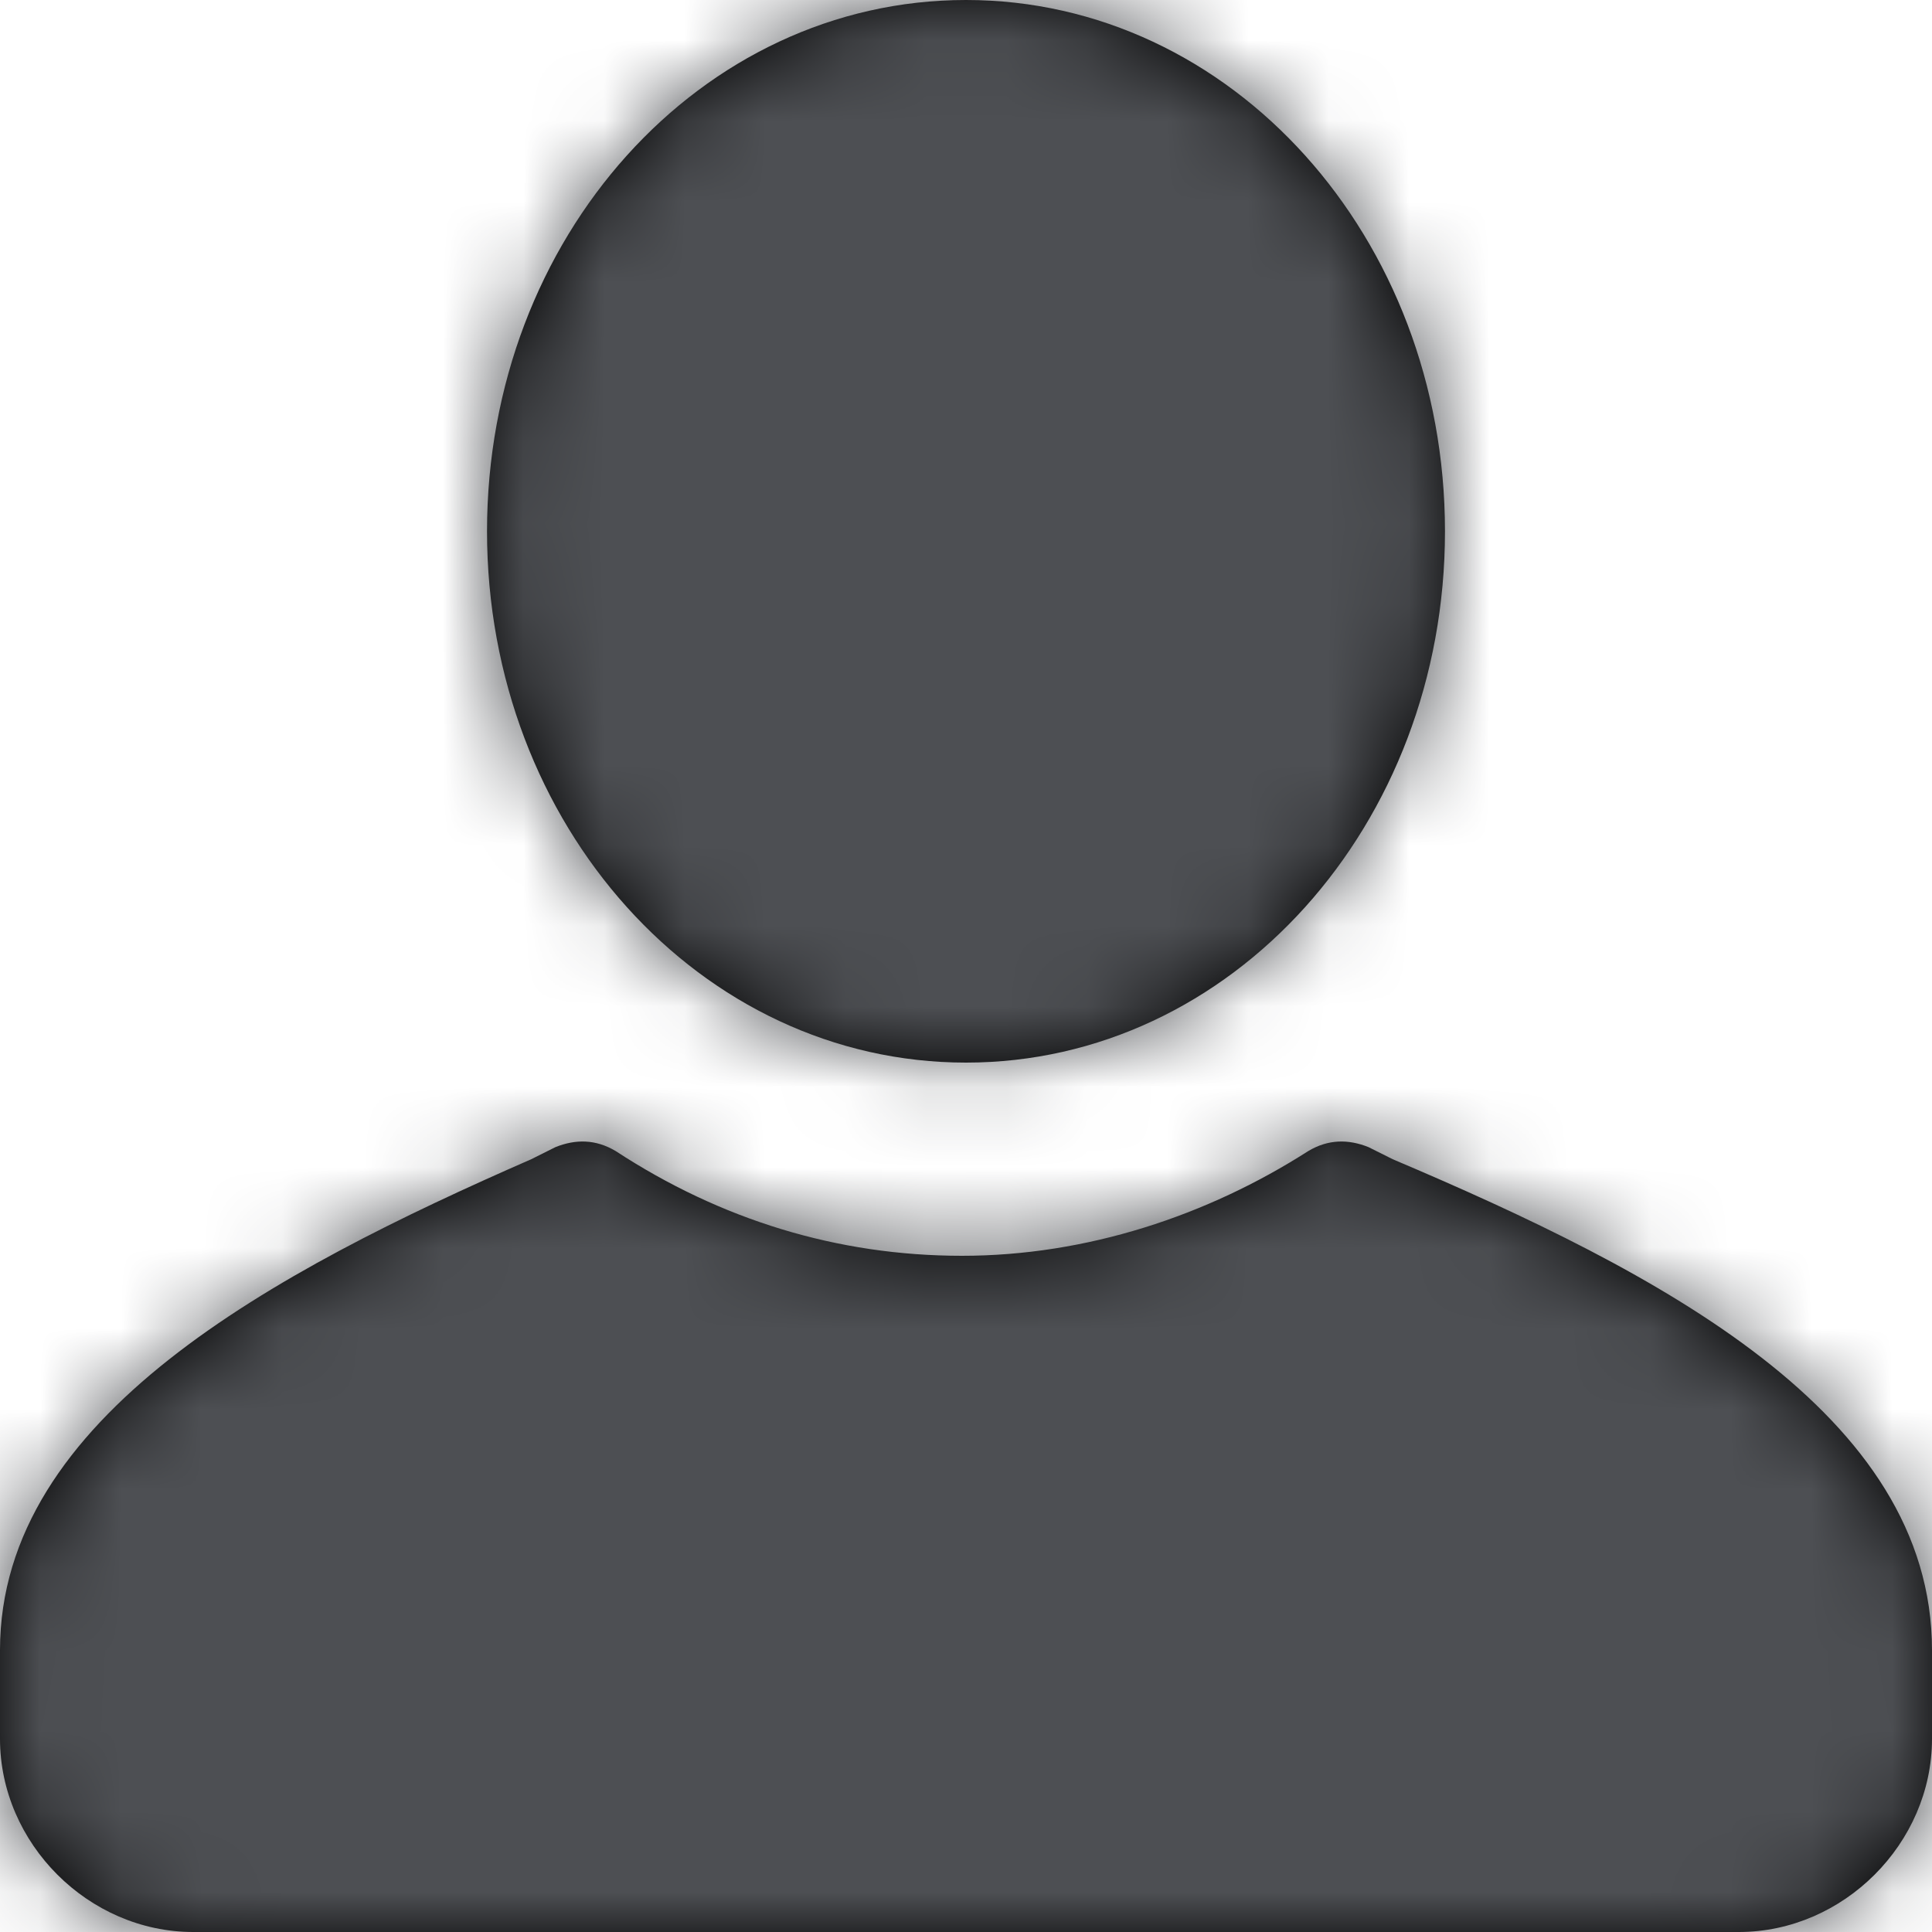
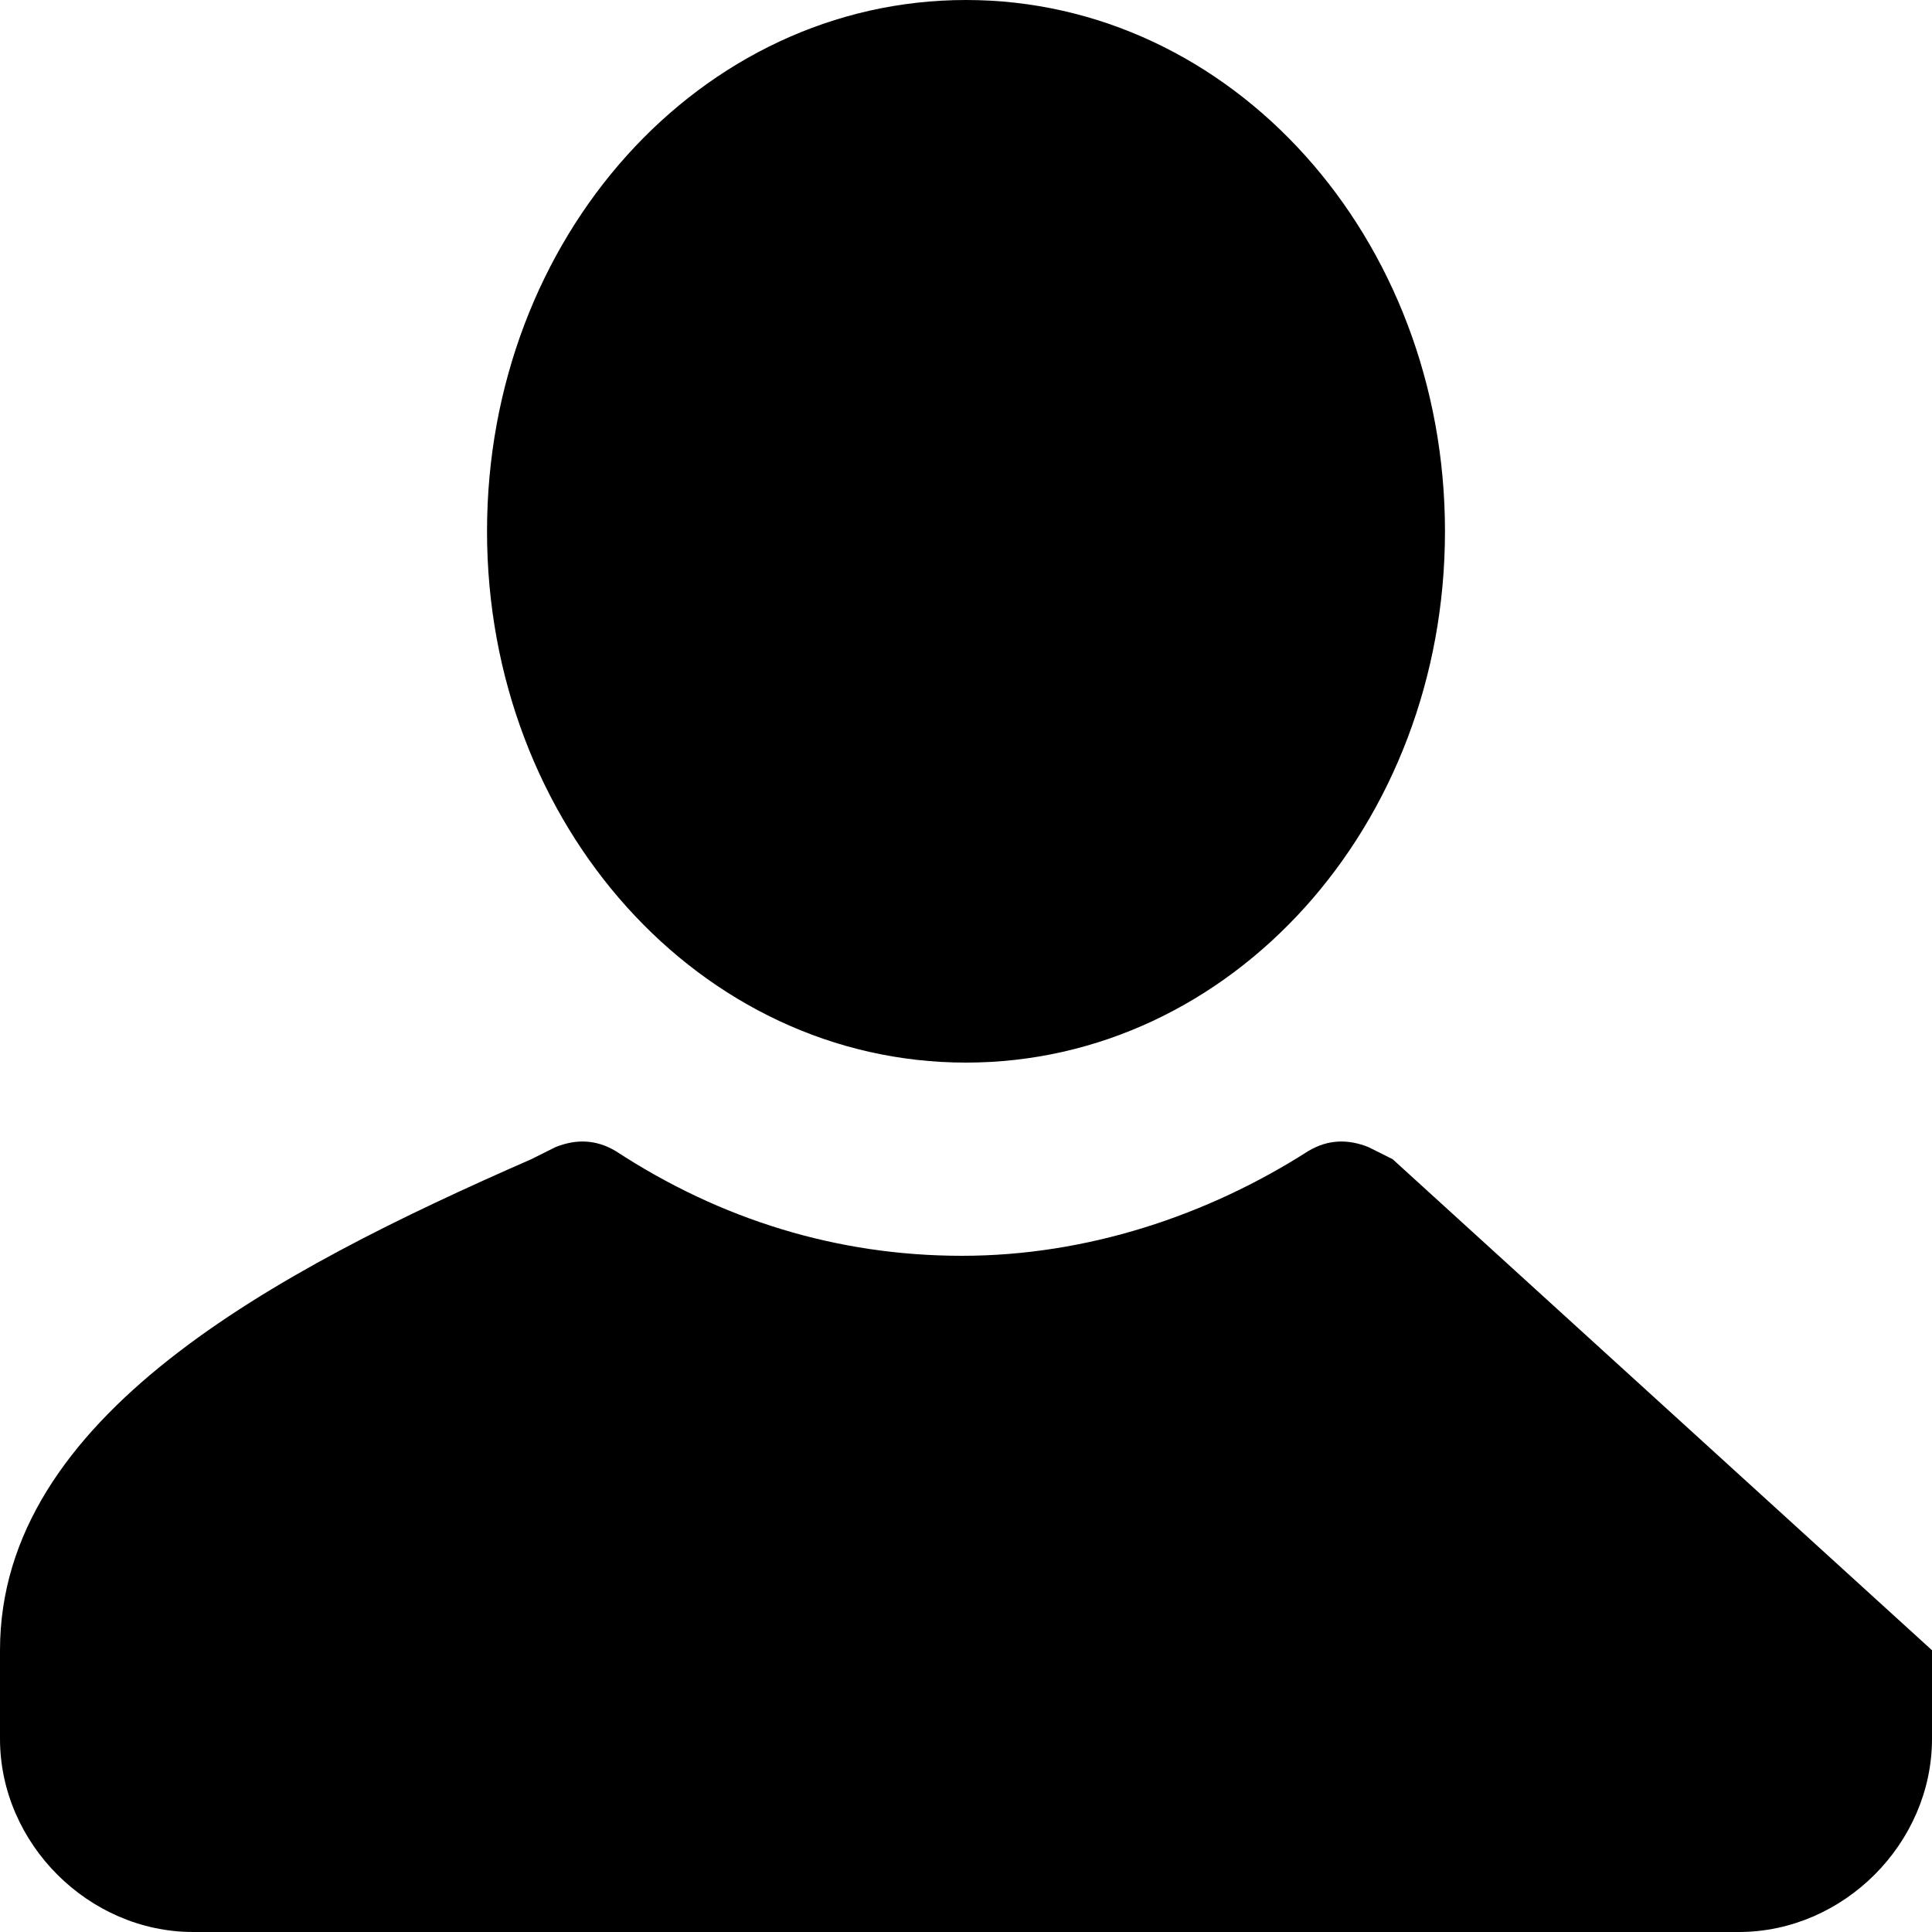
<svg xmlns="http://www.w3.org/2000/svg" xmlns:xlink="http://www.w3.org/1999/xlink" width="24px" height="24px" viewBox="0 0 24 24" version="1.1">
  <title>Icons / z-embedded / icon glyphs / utility /home Copy</title>
  <desc>Created with Sketch.</desc>
  <defs>
-     <path d="M25,21.5 L25,22.6 C25,23.9 23.9,25 22.6,25 L3.4,25 C2.1,25 1,23.9 1,22.6 L1,21.5 C1,18.6 4.4,16.8 7.6,15.4 L7.9,15.25 C8.15,15.15 8.4,15.15 8.65,15.3 C9.95,16.15 11.4,16.6 12.95,16.6 C14.5,16.6 16,16.1 17.25,15.3 C17.5,15.15 17.75,15.15 18,15.25 L18.3,15.4 C21.6,16.8 25,18.55 25,21.5 L25,21.5 Z M13,1 C16.3,1 18.95,3.95 18.95,7.6 C18.95,11.25 16.3,14.2 13,14.2 C9.7,14.2 7.05,11.25 7.05,7.6 C7.05,3.95 9.7,1 13,1 Z" id="path-1" />
+     <path d="M25,21.5 L25,22.6 C25,23.9 23.9,25 22.6,25 L3.4,25 C2.1,25 1,23.9 1,22.6 L1,21.5 C1,18.6 4.4,16.8 7.6,15.4 L7.9,15.25 C8.15,15.15 8.4,15.15 8.65,15.3 C9.95,16.15 11.4,16.6 12.95,16.6 C14.5,16.6 16,16.1 17.25,15.3 C17.5,15.15 17.75,15.15 18,15.25 L18.3,15.4 L25,21.5 Z M13,1 C16.3,1 18.95,3.95 18.95,7.6 C18.95,11.25 16.3,14.2 13,14.2 C9.7,14.2 7.05,11.25 7.05,7.6 C7.05,3.95 9.7,1 13,1 Z" id="path-1" />
  </defs>
  <g id="COB" stroke="none" stroke-width="1" fill="none" fill-rule="evenodd">
    <g id="ACE_COB_01_03" transform="translate(-877, -335)">
      <g id="Tile-1-Copy-3" transform="translate(861, 319)">
        <g id="Icons-/-z-embedded-/-icon-glyphs-/-utility-/user" transform="translate(15, 15)">
          <mask id="mask-2" fill="white">
            <use xlink:href="#path-1" />
          </mask>
          <use id="Mask" fill="#000000" fill-rule="evenodd" xlink:href="#path-1" />
          <g id="z-embedded-/-Color-Tokens-/-PALETTE_GRAY_9" mask="url(#mask-2)" fill="#4D4F53" fill-rule="evenodd">
-             <polygon id="Rectangle" points="0 0 26 0 26 26 0 26" />
-           </g>
+             </g>
        </g>
      </g>
    </g>
  </g>
</svg>